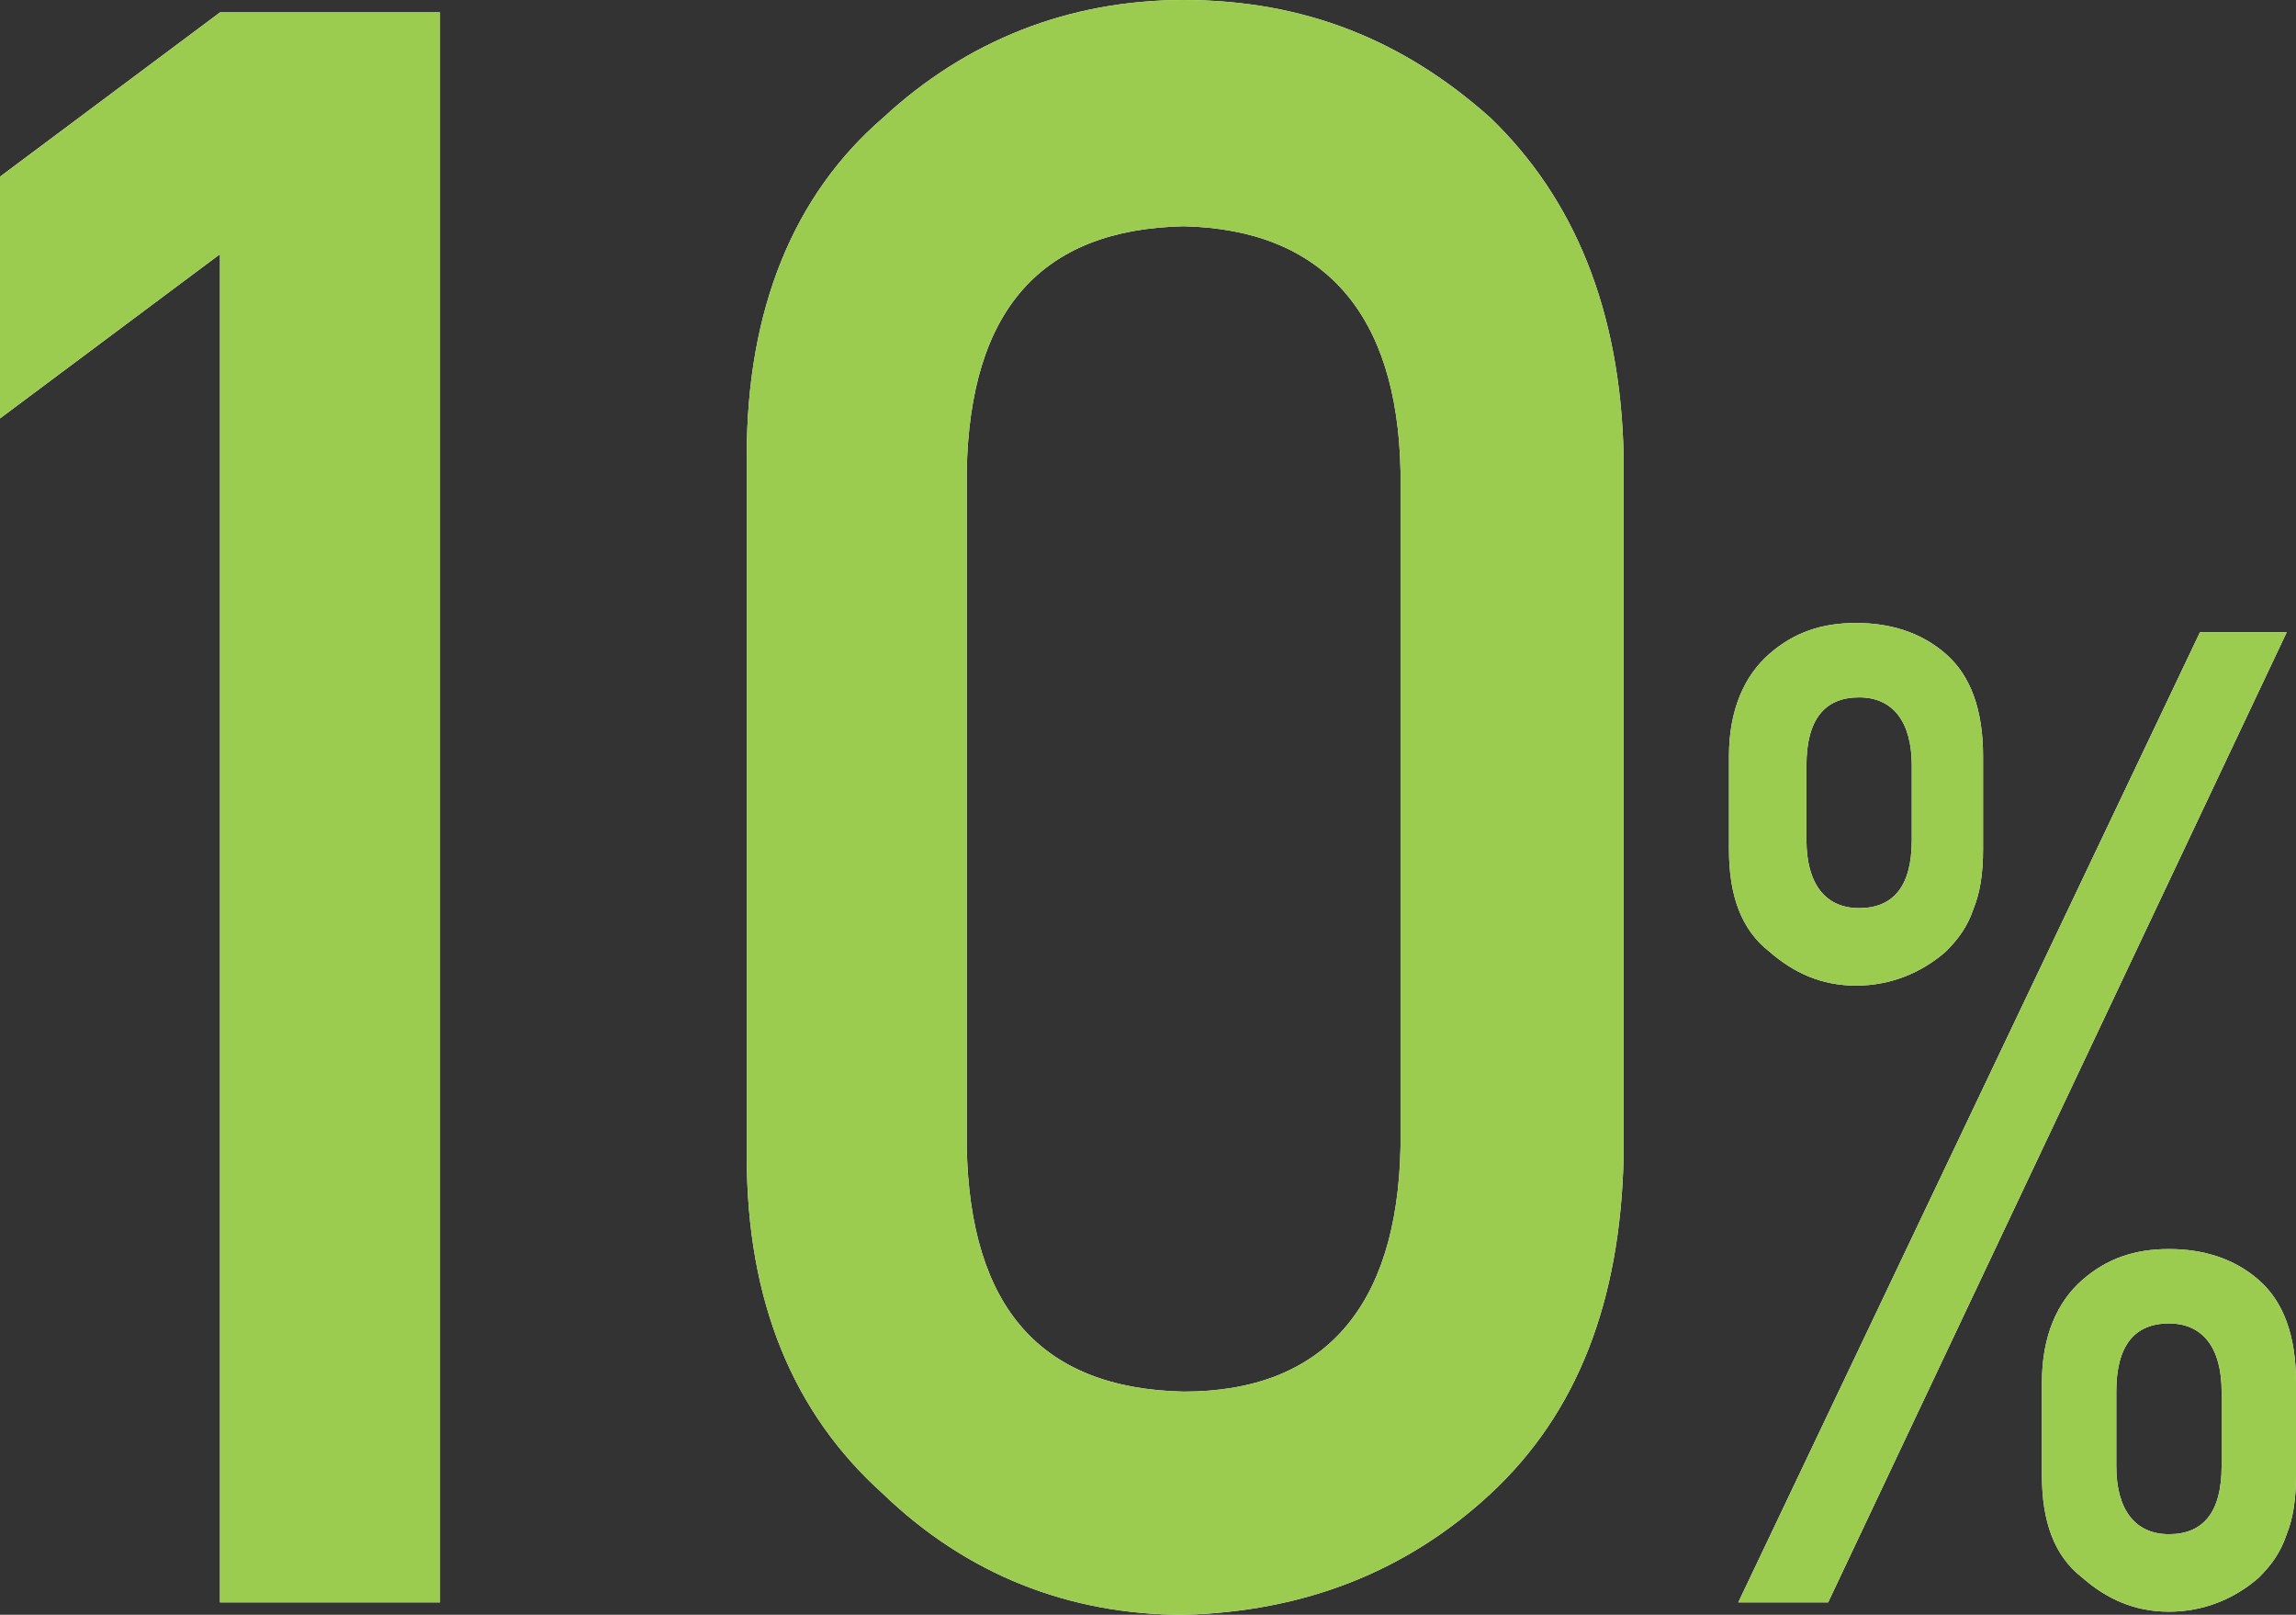
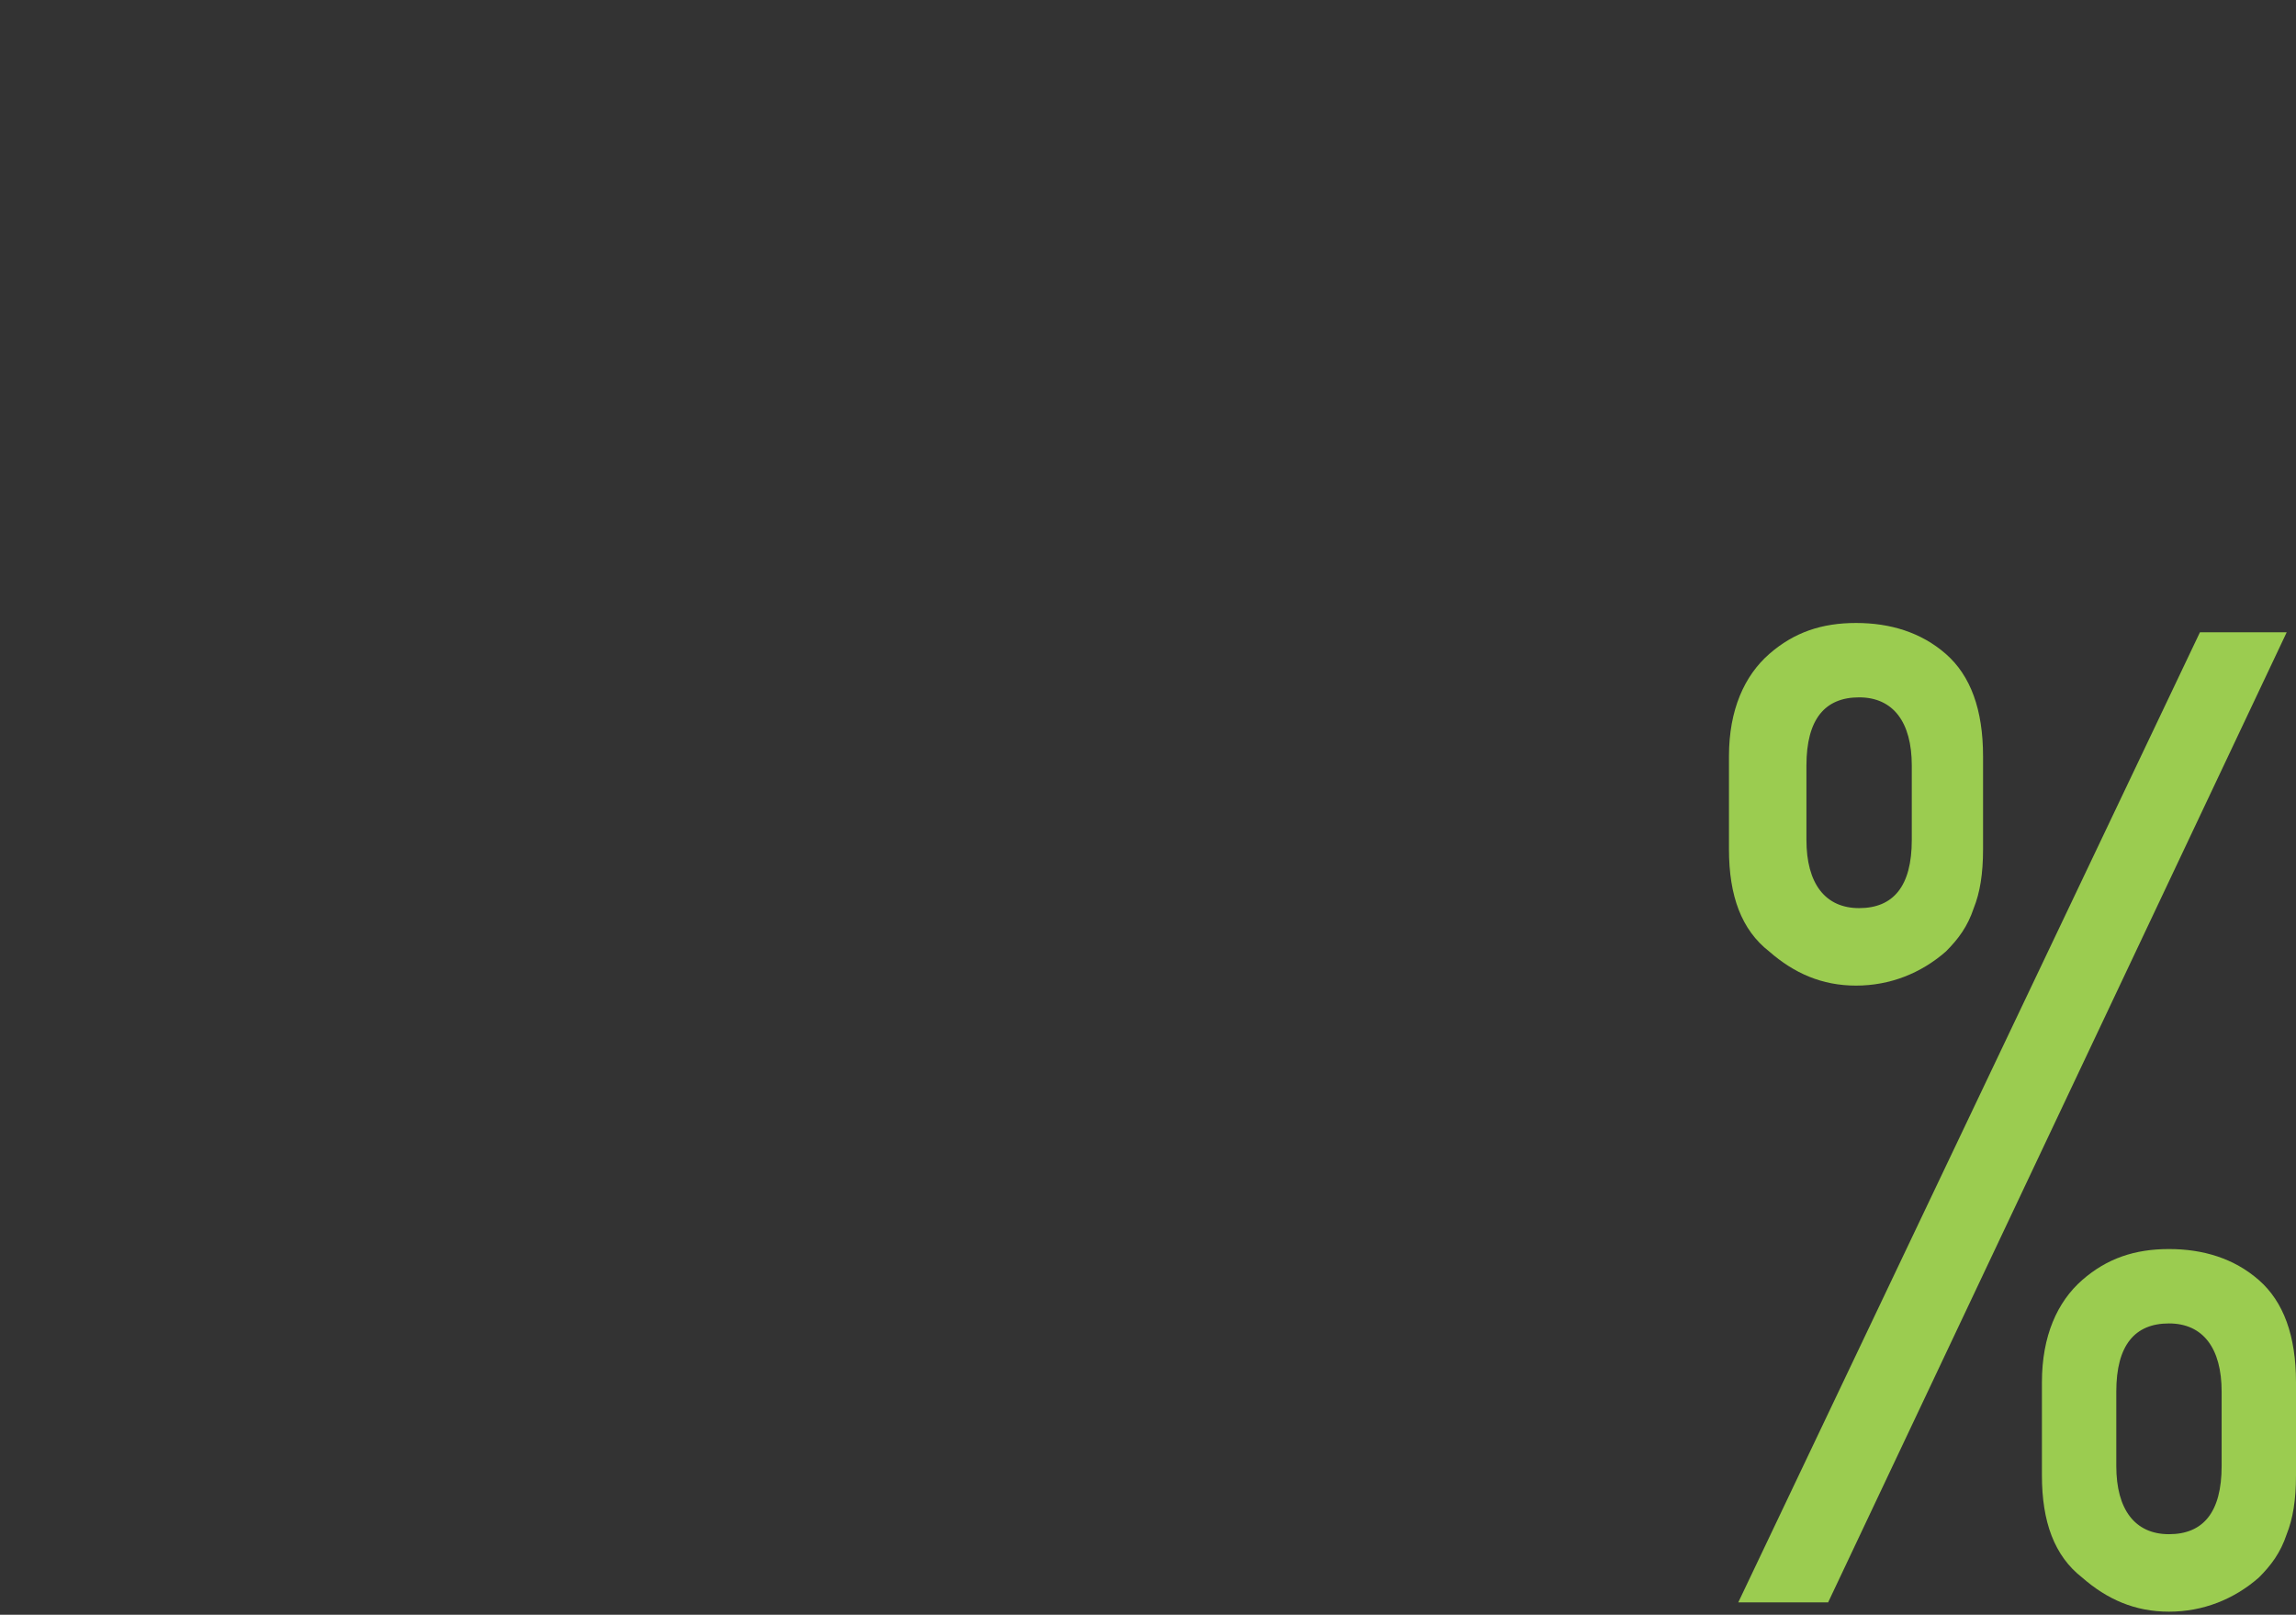
<svg xmlns="http://www.w3.org/2000/svg" version="1.1" id="レイヤー_1" x="0px" y="0px" viewBox="0 0 74.1 52.1" style="enable-background:new 0 0 74.1 52.1;" xml:space="preserve">
  <rect x="0" y="0" width="74.1" height="52.1" fill="#333333" stroke="none" />
  <style type="text/css">
	.st0{fill:#FFFFFF;}
	.st1{fill:#9BCC50;}
</style>
  <g>
    <g>
-       <path class="st0" d="M7.1,8.2L0,13.5V5.7l7.1-5.3h7.1v51.3H7.1V8.2z" />
-       <path class="st0" d="M24.1,14.7c0-4.7,1.5-8.4,4.4-10.9C31.2,1.3,34.5,0,38.2,0c3.9,0,7.1,1.3,9.9,3.8c2.7,2.6,4.2,6.2,4.3,10.9    v22.6c-0.1,4.7-1.5,8.3-4.3,10.9c-2.7,2.5-6,3.8-9.9,3.9c-3.7,0-7-1.3-9.7-3.9c-2.9-2.6-4.4-6.2-4.4-10.9V14.7z M45.2,15.2    c-0.1-5.1-2.5-7.8-7-7.9c-4.6,0.1-6.9,2.7-7,7.9v21.8c0.1,5.2,2.4,7.8,7,7.9c4.5,0,6.9-2.7,7-7.9V15.2z" />
-       <path class="st0" d="M55.8,24.4c0-1.5,0.5-2.6,1.3-3.3c0.8-0.7,1.7-1,2.8-1c1.1,0,2.1,0.3,2.9,1c0.8,0.7,1.2,1.8,1.2,3.3v3    c0,0.8-0.1,1.4-0.3,1.9c-0.2,0.6-0.5,1-0.9,1.4c-0.8,0.7-1.8,1.1-2.9,1.1c-1.1,0-2-0.4-2.8-1.1c-0.9-0.7-1.3-1.8-1.3-3.3V24.4z     M71,20.4h2.8L59,51.7h-2.9L71,20.4z M58.3,27.1c0,1.4,0.6,2.2,1.7,2.2s1.7-0.7,1.7-2.2v-2.4c0-1.4-0.6-2.2-1.7-2.2    s-1.7,0.7-1.7,2.2V27.1z M65.9,44.6c0-1.5,0.5-2.6,1.3-3.3c0.8-0.7,1.7-1,2.8-1c1.1,0,2.1,0.3,2.9,1c0.8,0.7,1.2,1.8,1.2,3.3v3    c0,0.8-0.1,1.4-0.3,1.9c-0.2,0.6-0.5,1-0.9,1.4c-0.8,0.7-1.8,1.1-2.9,1.1c-1.1,0-2-0.4-2.8-1.1c-0.9-0.7-1.3-1.8-1.3-3.3V44.6z     M68.3,47.3c0,1.4,0.6,2.2,1.7,2.2c1.1,0,1.7-0.7,1.7-2.2v-2.4c0-1.4-0.6-2.2-1.7-2.2c-1.1,0-1.7,0.7-1.7,2.2V47.3z" />
-     </g>
+       </g>
    <g>
-       <path class="st1" d="M7.1,8.2L0,13.5V5.7l7.1-5.3h7.1v51.3H7.1V8.2z" />
-       <path class="st1" d="M24.1,14.7c0-4.7,1.5-8.4,4.4-10.9C31.2,1.3,34.5,0,38.2,0c3.9,0,7.1,1.3,9.9,3.8c2.7,2.6,4.2,6.2,4.3,10.9    v22.6c-0.1,4.7-1.5,8.3-4.3,10.9c-2.7,2.5-6,3.8-9.9,3.9c-3.7,0-7-1.3-9.7-3.9c-2.9-2.6-4.4-6.2-4.4-10.9V14.7z M45.2,15.2    c-0.1-5.1-2.5-7.8-7-7.9c-4.6,0.1-6.9,2.7-7,7.9v21.8c0.1,5.2,2.4,7.8,7,7.9c4.5,0,6.9-2.7,7-7.9V15.2z" />
      <path class="st1" d="M55.8,24.4c0-1.5,0.5-2.6,1.3-3.3c0.8-0.7,1.7-1,2.8-1c1.1,0,2.1,0.3,2.9,1c0.8,0.7,1.2,1.8,1.2,3.3v3    c0,0.8-0.1,1.4-0.3,1.9c-0.2,0.6-0.5,1-0.9,1.4c-0.8,0.7-1.8,1.1-2.9,1.1c-1.1,0-2-0.4-2.8-1.1c-0.9-0.7-1.3-1.8-1.3-3.3V24.4z     M71,20.4h2.8L59,51.7h-2.9L71,20.4z M58.3,27.1c0,1.4,0.6,2.2,1.7,2.2s1.7-0.7,1.7-2.2v-2.4c0-1.4-0.6-2.2-1.7-2.2    s-1.7,0.7-1.7,2.2V27.1z M65.9,44.6c0-1.5,0.5-2.6,1.3-3.3c0.8-0.7,1.7-1,2.8-1c1.1,0,2.1,0.3,2.9,1c0.8,0.7,1.2,1.8,1.2,3.3v3    c0,0.8-0.1,1.4-0.3,1.9c-0.2,0.6-0.5,1-0.9,1.4c-0.8,0.7-1.8,1.1-2.9,1.1c-1.1,0-2-0.4-2.8-1.1c-0.9-0.7-1.3-1.8-1.3-3.3V44.6z     M68.3,47.3c0,1.4,0.6,2.2,1.7,2.2c1.1,0,1.7-0.7,1.7-2.2v-2.4c0-1.4-0.6-2.2-1.7-2.2c-1.1,0-1.7,0.7-1.7,2.2V47.3z" />
    </g>
  </g>
</svg>